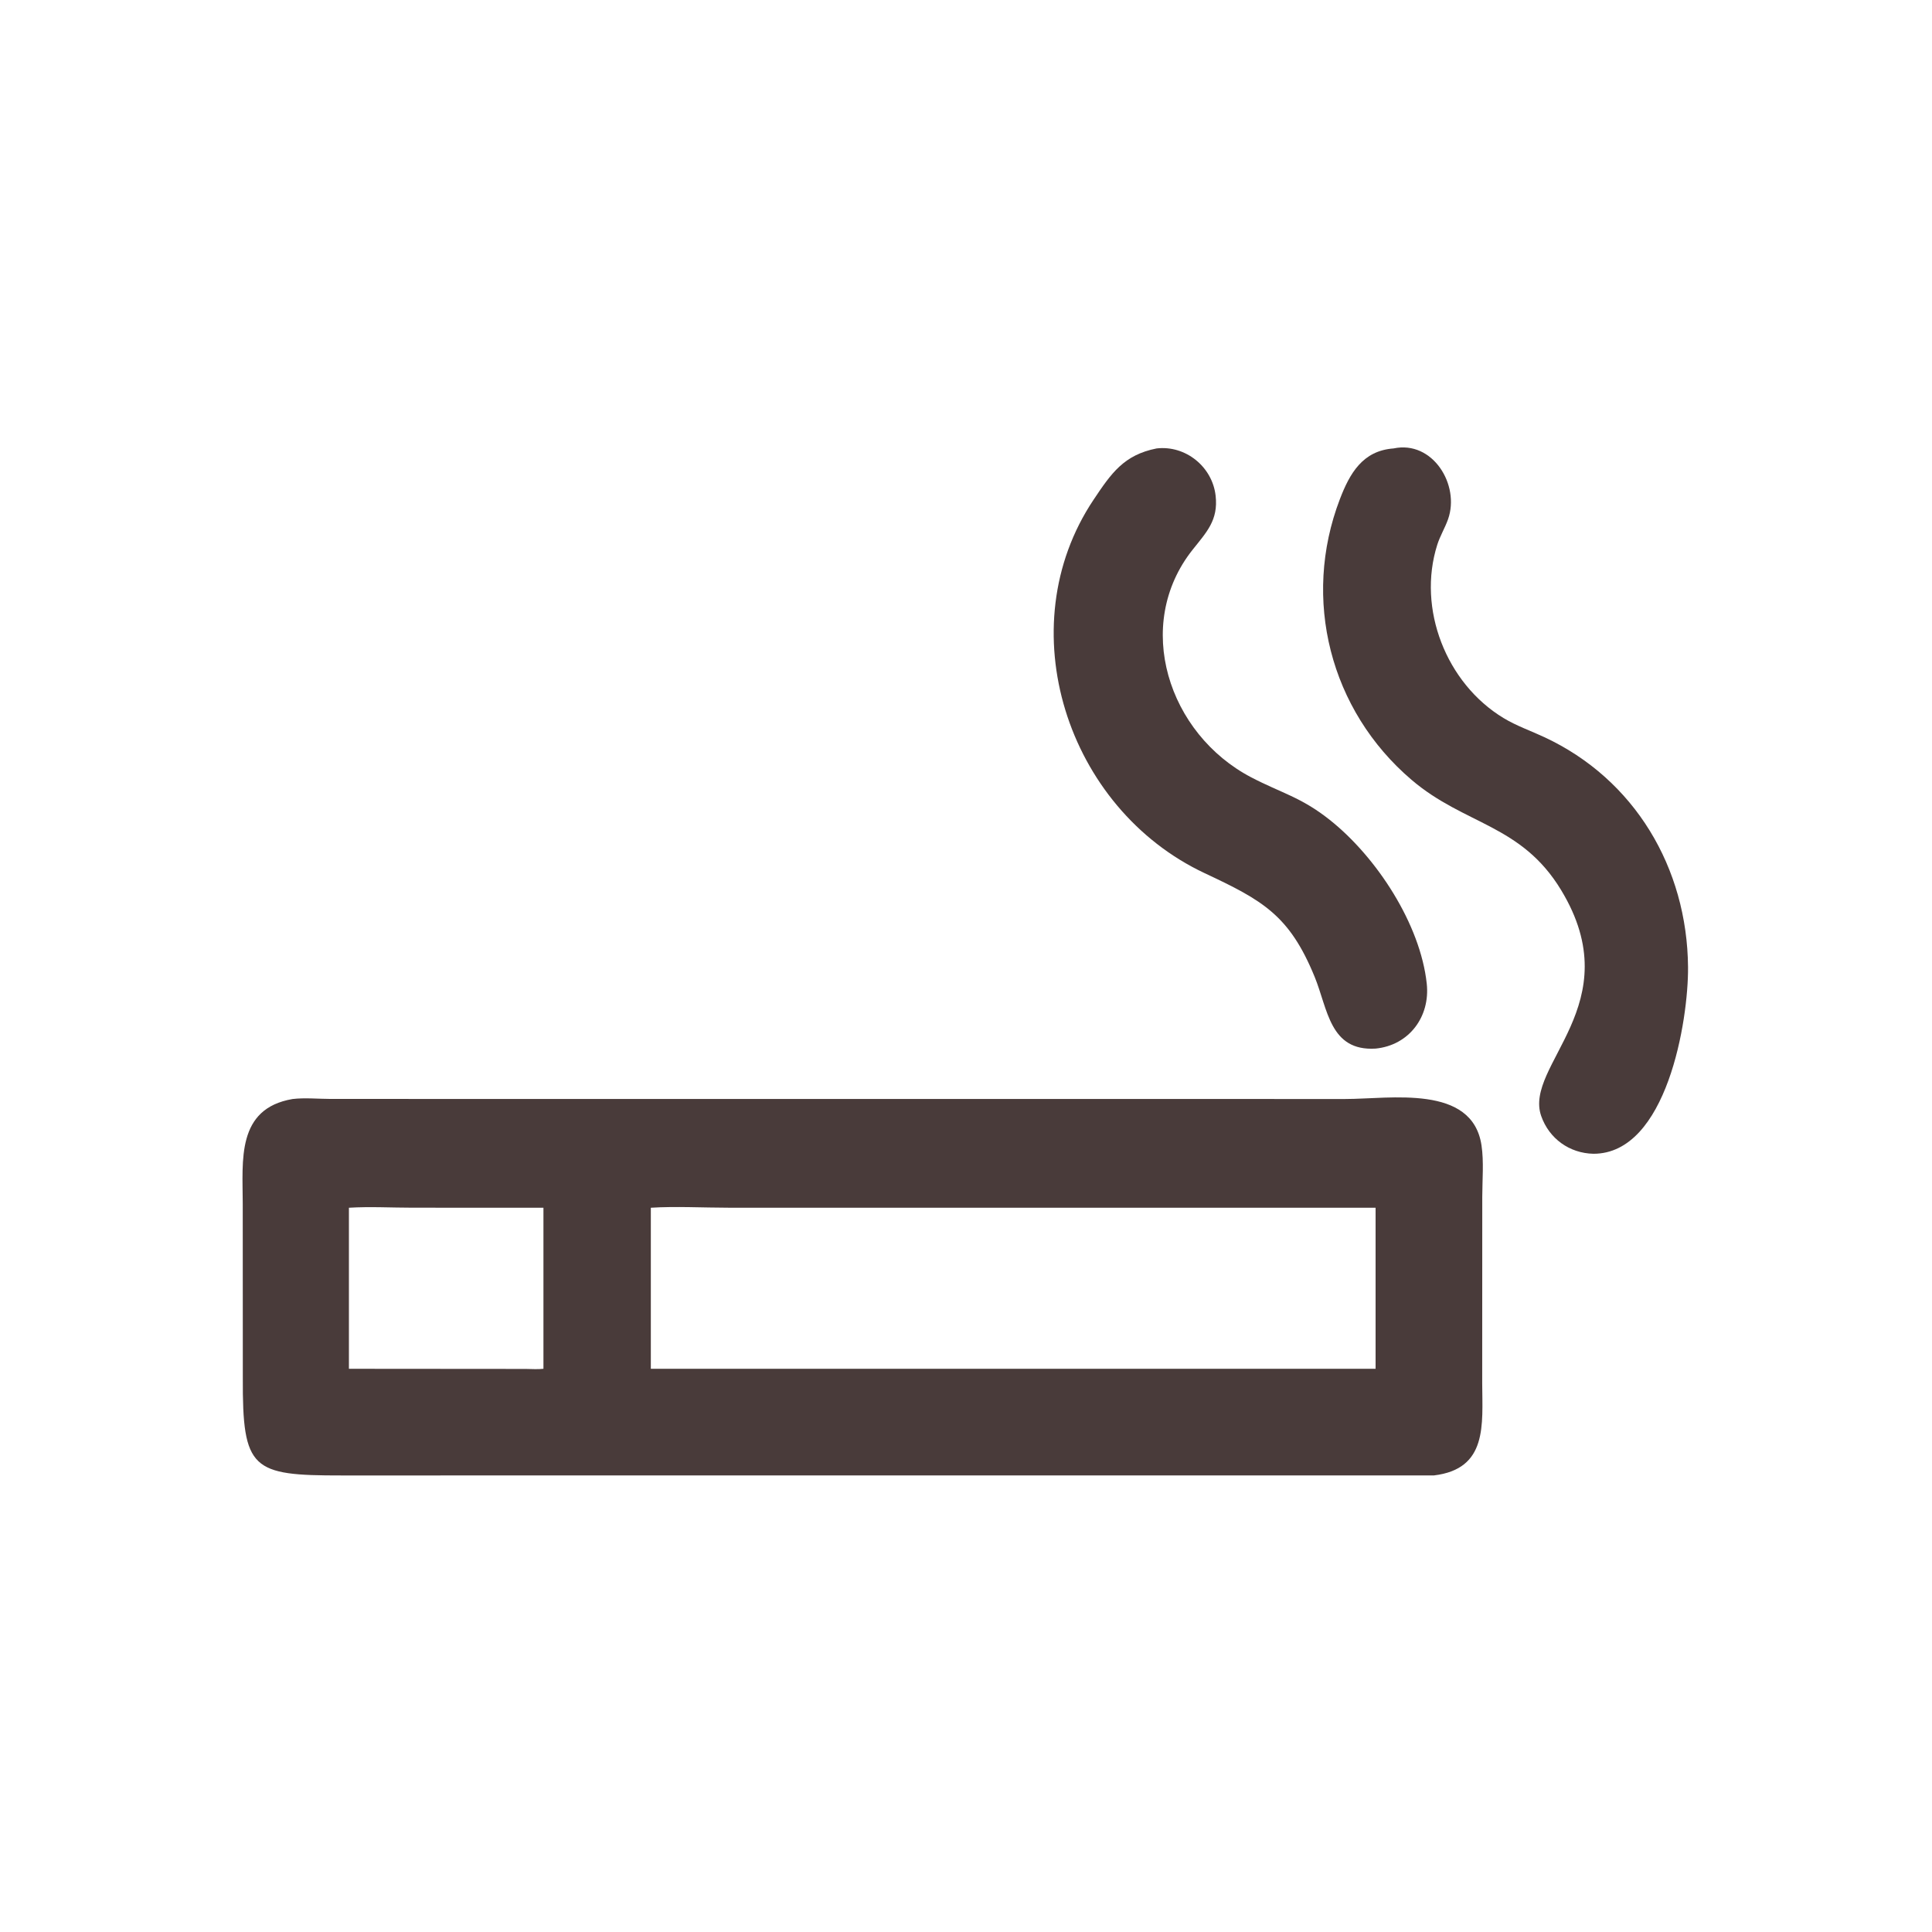
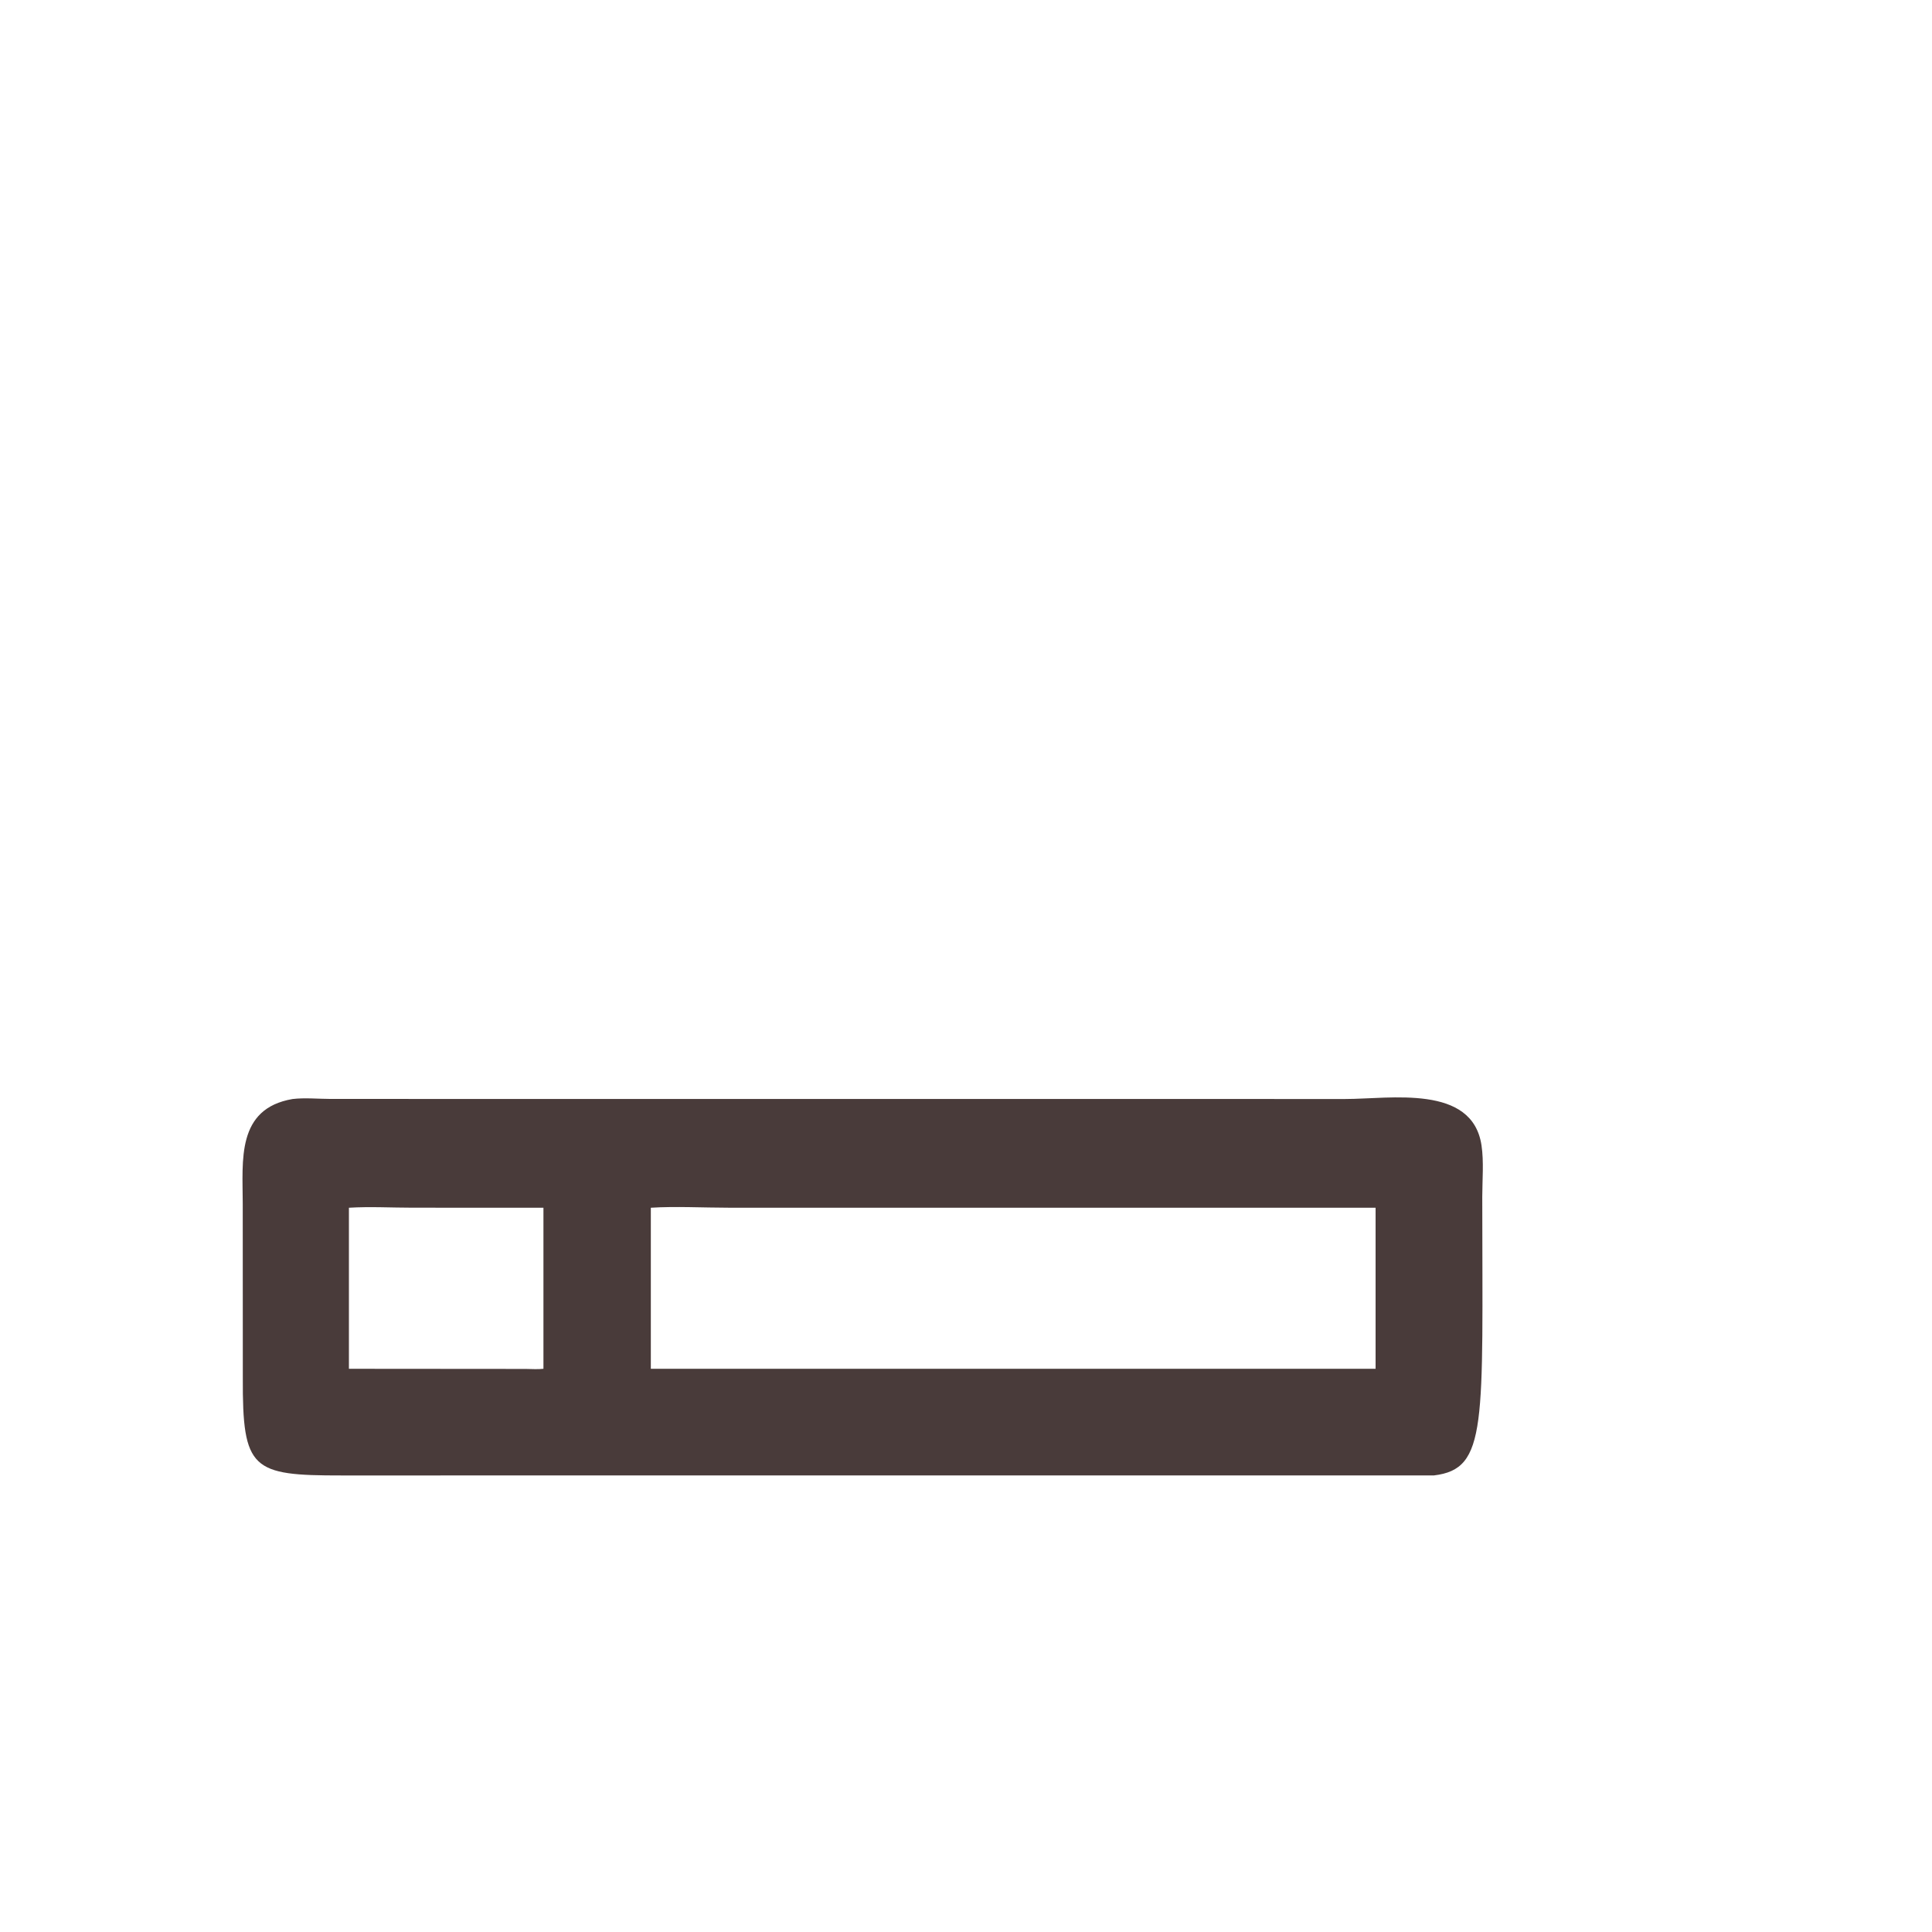
<svg xmlns="http://www.w3.org/2000/svg" width="1024" height="1024">
-   <path fill="#493B3A" transform="scale(2 2)" d="M306.514 118.839C314.213 117.948 321.288 123.712 322.153 131.367C322.887 137.864 319.763 141.004 316.043 145.698C300.232 165.644 309.581 194.493 331.578 205.996C339.591 210.186 344.757 211.217 352.371 217.255C364.859 227.158 376.429 244.974 378.105 260.694C379.039 269.447 373.428 277.007 364.545 277.889C352.378 278.626 351.896 267.42 348.39 258.859C341.7 242.529 334.636 238.619 319.28 231.416C282.672 214.244 267.178 166.275 289.807 132.436C294.504 125.412 297.815 120.564 306.514 118.839Z" />
-   <path fill="#493B3A" transform="scale(2 2)" d="M369.311 118.839C379.685 116.635 386.969 128.509 383.748 137.609C382.933 139.911 381.632 142.027 380.891 144.363C375.511 161.322 383.273 181.099 398.435 190.28C401.853 192.35 405.661 193.674 409.274 195.357C433.2 206.502 447.127 229.974 447.347 256.298C447.465 270.41 441.722 305.786 422.272 305.761C415.912 305.624 410.538 301.743 408.435 295.759C403.694 282.266 432.067 266.18 413.717 235.886C403.131 218.411 388.186 218.692 374.09 206.678C352.434 188.221 344.978 158.71 355.065 132.323C357.7 125.429 361.126 119.438 369.311 118.839Z" />
-   <path fill="#493B3A" transform="scale(2 2)" d="M77.528 291.252C80.743 290.866 84.407 291.226 87.673 291.231L356.506 291.247C368.464 291.247 390.175 287.277 392.613 303.519C393.265 307.856 392.821 312.738 392.816 317.138L392.799 366.542C392.849 377.588 394.276 389.288 380.017 391.001L90.52 391.012C66.742 391.033 64.245 389.545 64.349 365.119L64.329 318.948C64.311 307.538 62.616 293.806 77.528 291.252ZM172.476 320.063L172.476 362.743L364.545 362.743L364.545 320.063L193.058 320.056C186.532 320.055 178.841 319.65 172.476 320.063ZM92.467 320.063L92.467 362.743L139.287 362.78C140.806 362.783 142.516 362.932 144.017 362.743L144.017 320.063L109.334 320.053C103.774 320.051 98.003 319.725 92.467 320.063Z" />
+   <path fill="#493B3A" transform="scale(2 2)" d="M77.528 291.252C80.743 290.866 84.407 291.226 87.673 291.231L356.506 291.247C368.464 291.247 390.175 287.277 392.613 303.519C393.265 307.856 392.821 312.738 392.816 317.138C392.849 377.588 394.276 389.288 380.017 391.001L90.52 391.012C66.742 391.033 64.245 389.545 64.349 365.119L64.329 318.948C64.311 307.538 62.616 293.806 77.528 291.252ZM172.476 320.063L172.476 362.743L364.545 362.743L364.545 320.063L193.058 320.056C186.532 320.055 178.841 319.65 172.476 320.063ZM92.467 320.063L92.467 362.743L139.287 362.78C140.806 362.783 142.516 362.932 144.017 362.743L144.017 320.063L109.334 320.053C103.774 320.051 98.003 319.725 92.467 320.063Z" />
</svg>